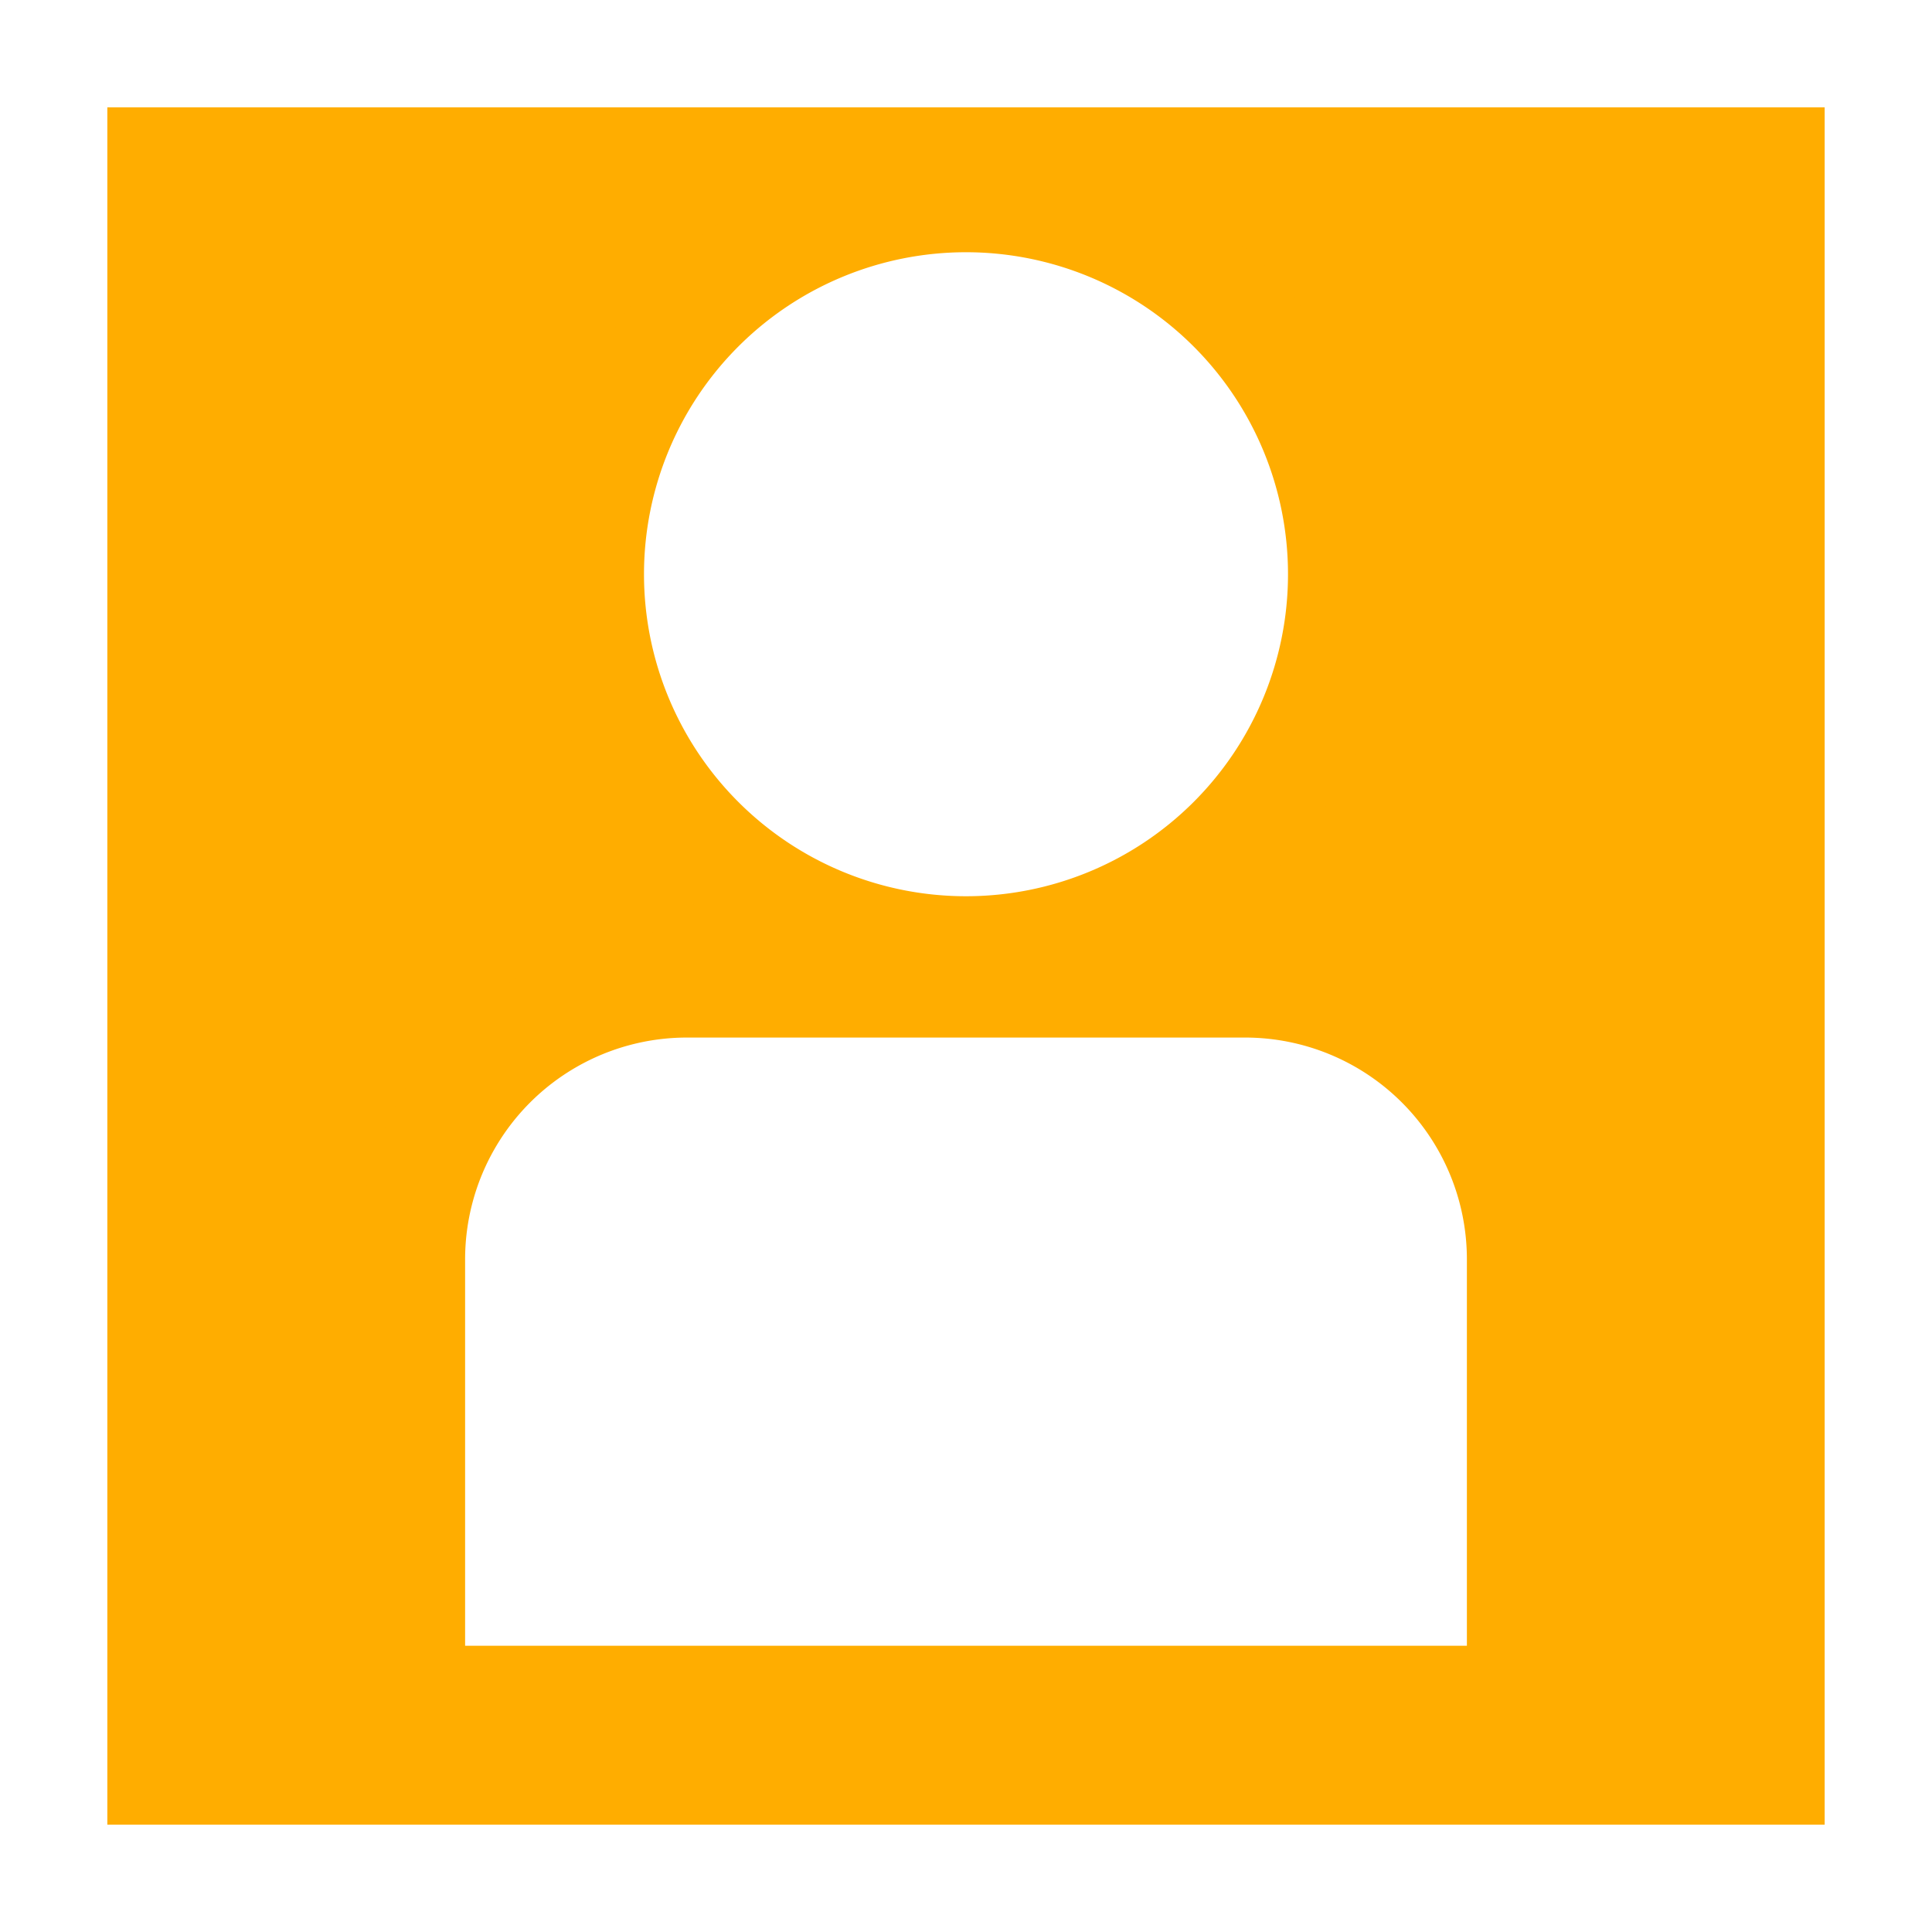
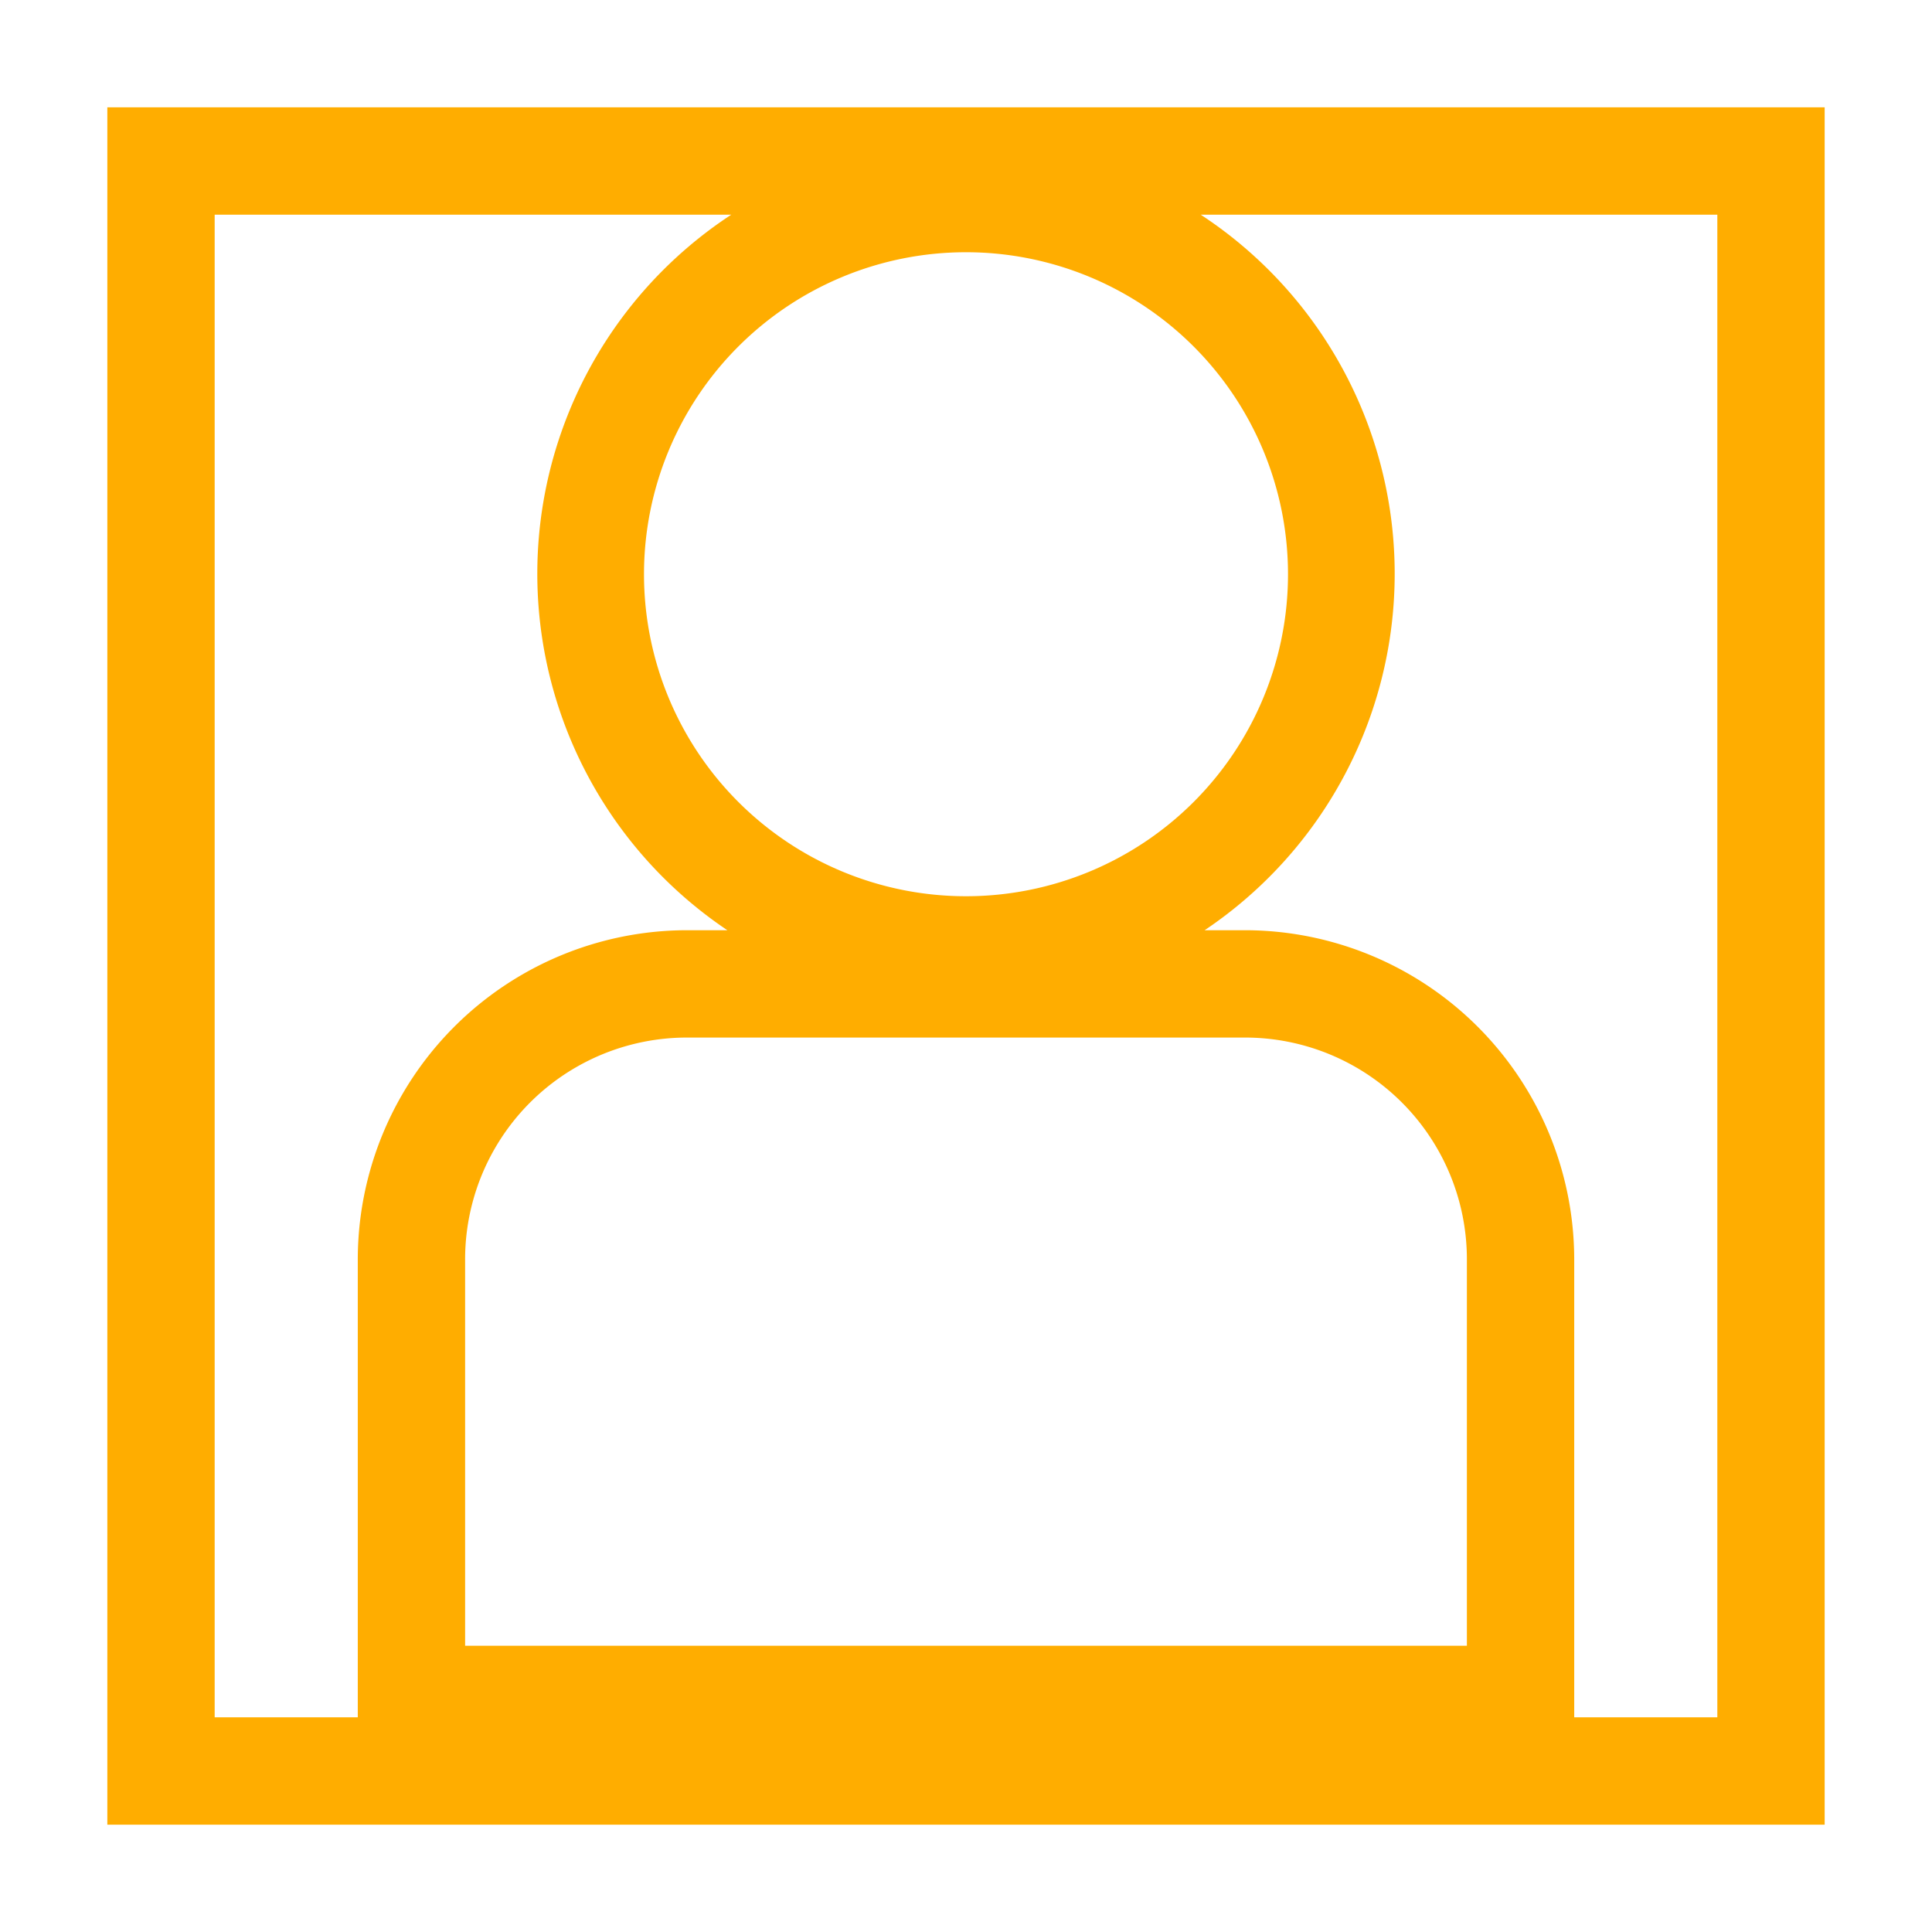
<svg xmlns="http://www.w3.org/2000/svg" width="16" height="16" viewBox="0 0 54 54">
  <defs>
    <style>.a{fill:#ffad00;}</style>
  </defs>
-   <path class="a" d="M4.5,49.5V4.5h45v45Zm14.71-22a7.71,7.71,0,0,0-7.71,7.7v12.3h31V35.22a7.71,7.71,0,0,0-7.7-7.7ZM27,5.55A10.5,10.5,0,1,0,37.5,16,10.5,10.5,0,0,0,27,5.55Z" />
  <path class="a" d="M48,6V48H44V35.22A9.21,9.21,0,0,0,34.8,26H33.67a12,12,0,0,0-.11-20H48M20.44,6a12,12,0,0,0-.11,20H19.21A9.21,9.21,0,0,0,10,35.22V48H6V6H20.44M51,3H3V51H51V3ZM27,25.05a9,9,0,1,1,9-9,9,9,0,0,1-9,9ZM13,46V35.22A6.2,6.2,0,0,1,19.21,29H34.8a6.2,6.2,0,0,1,6.2,6.2V46Z" />
</svg>